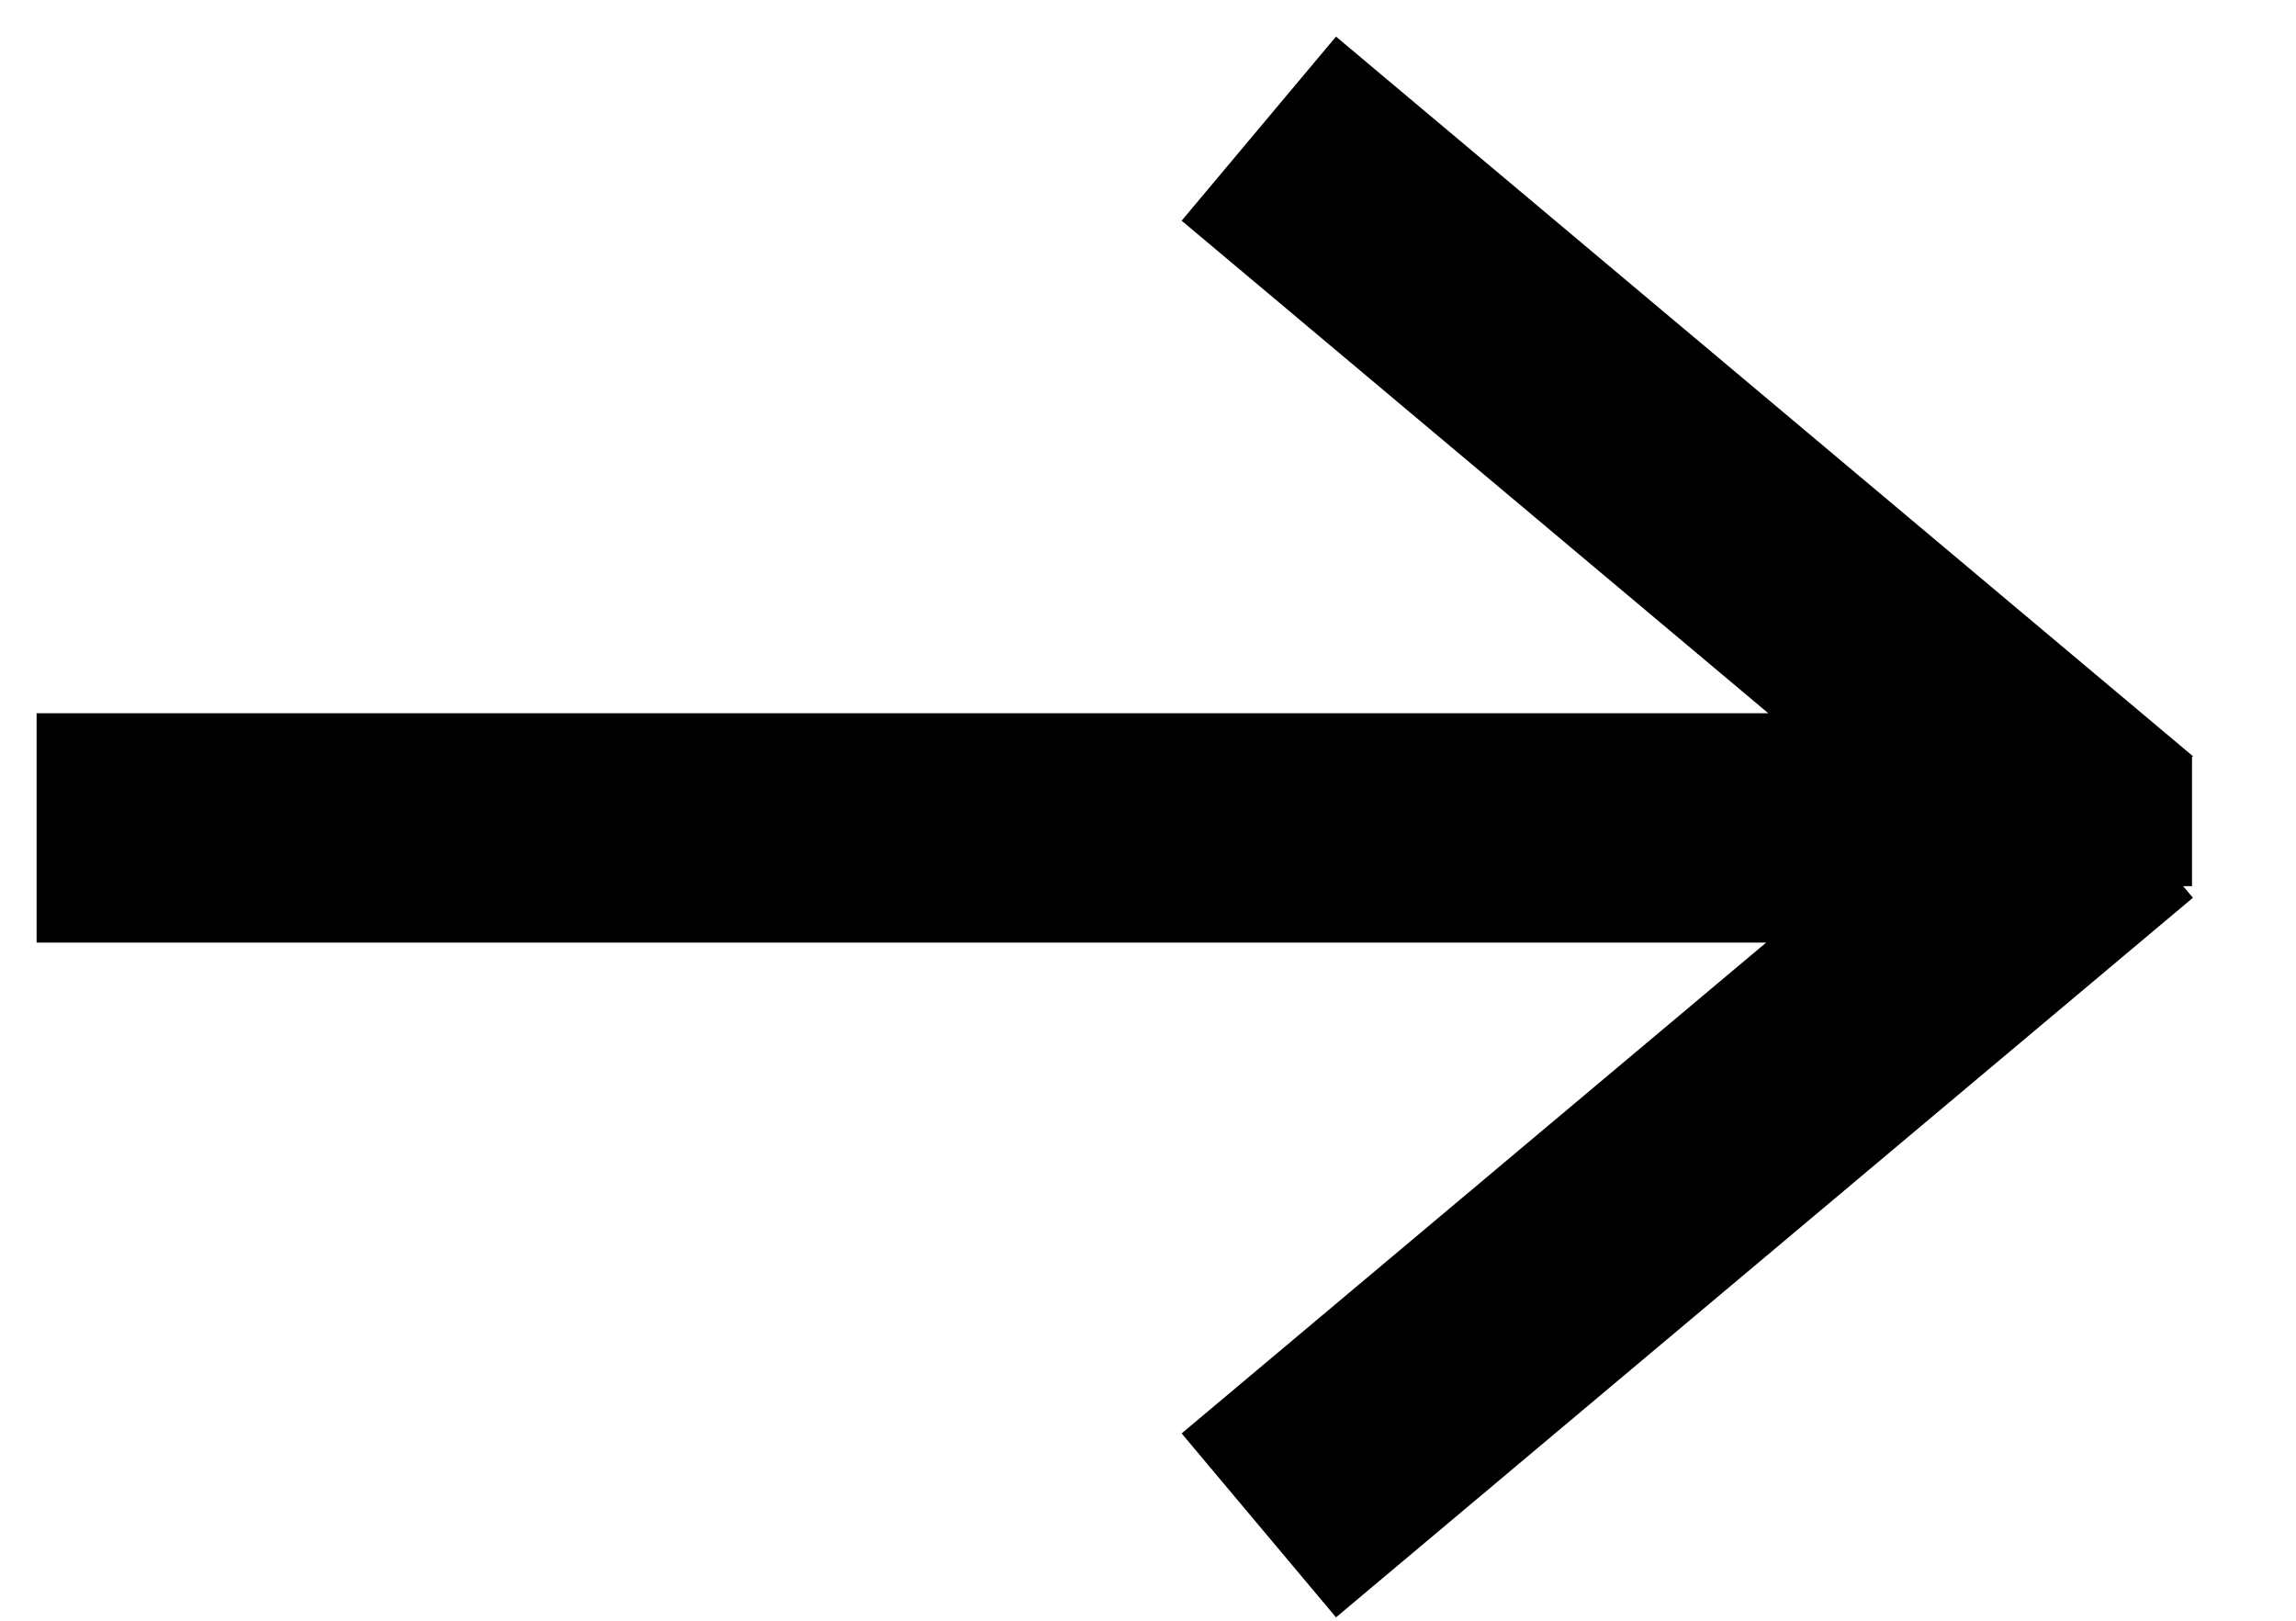
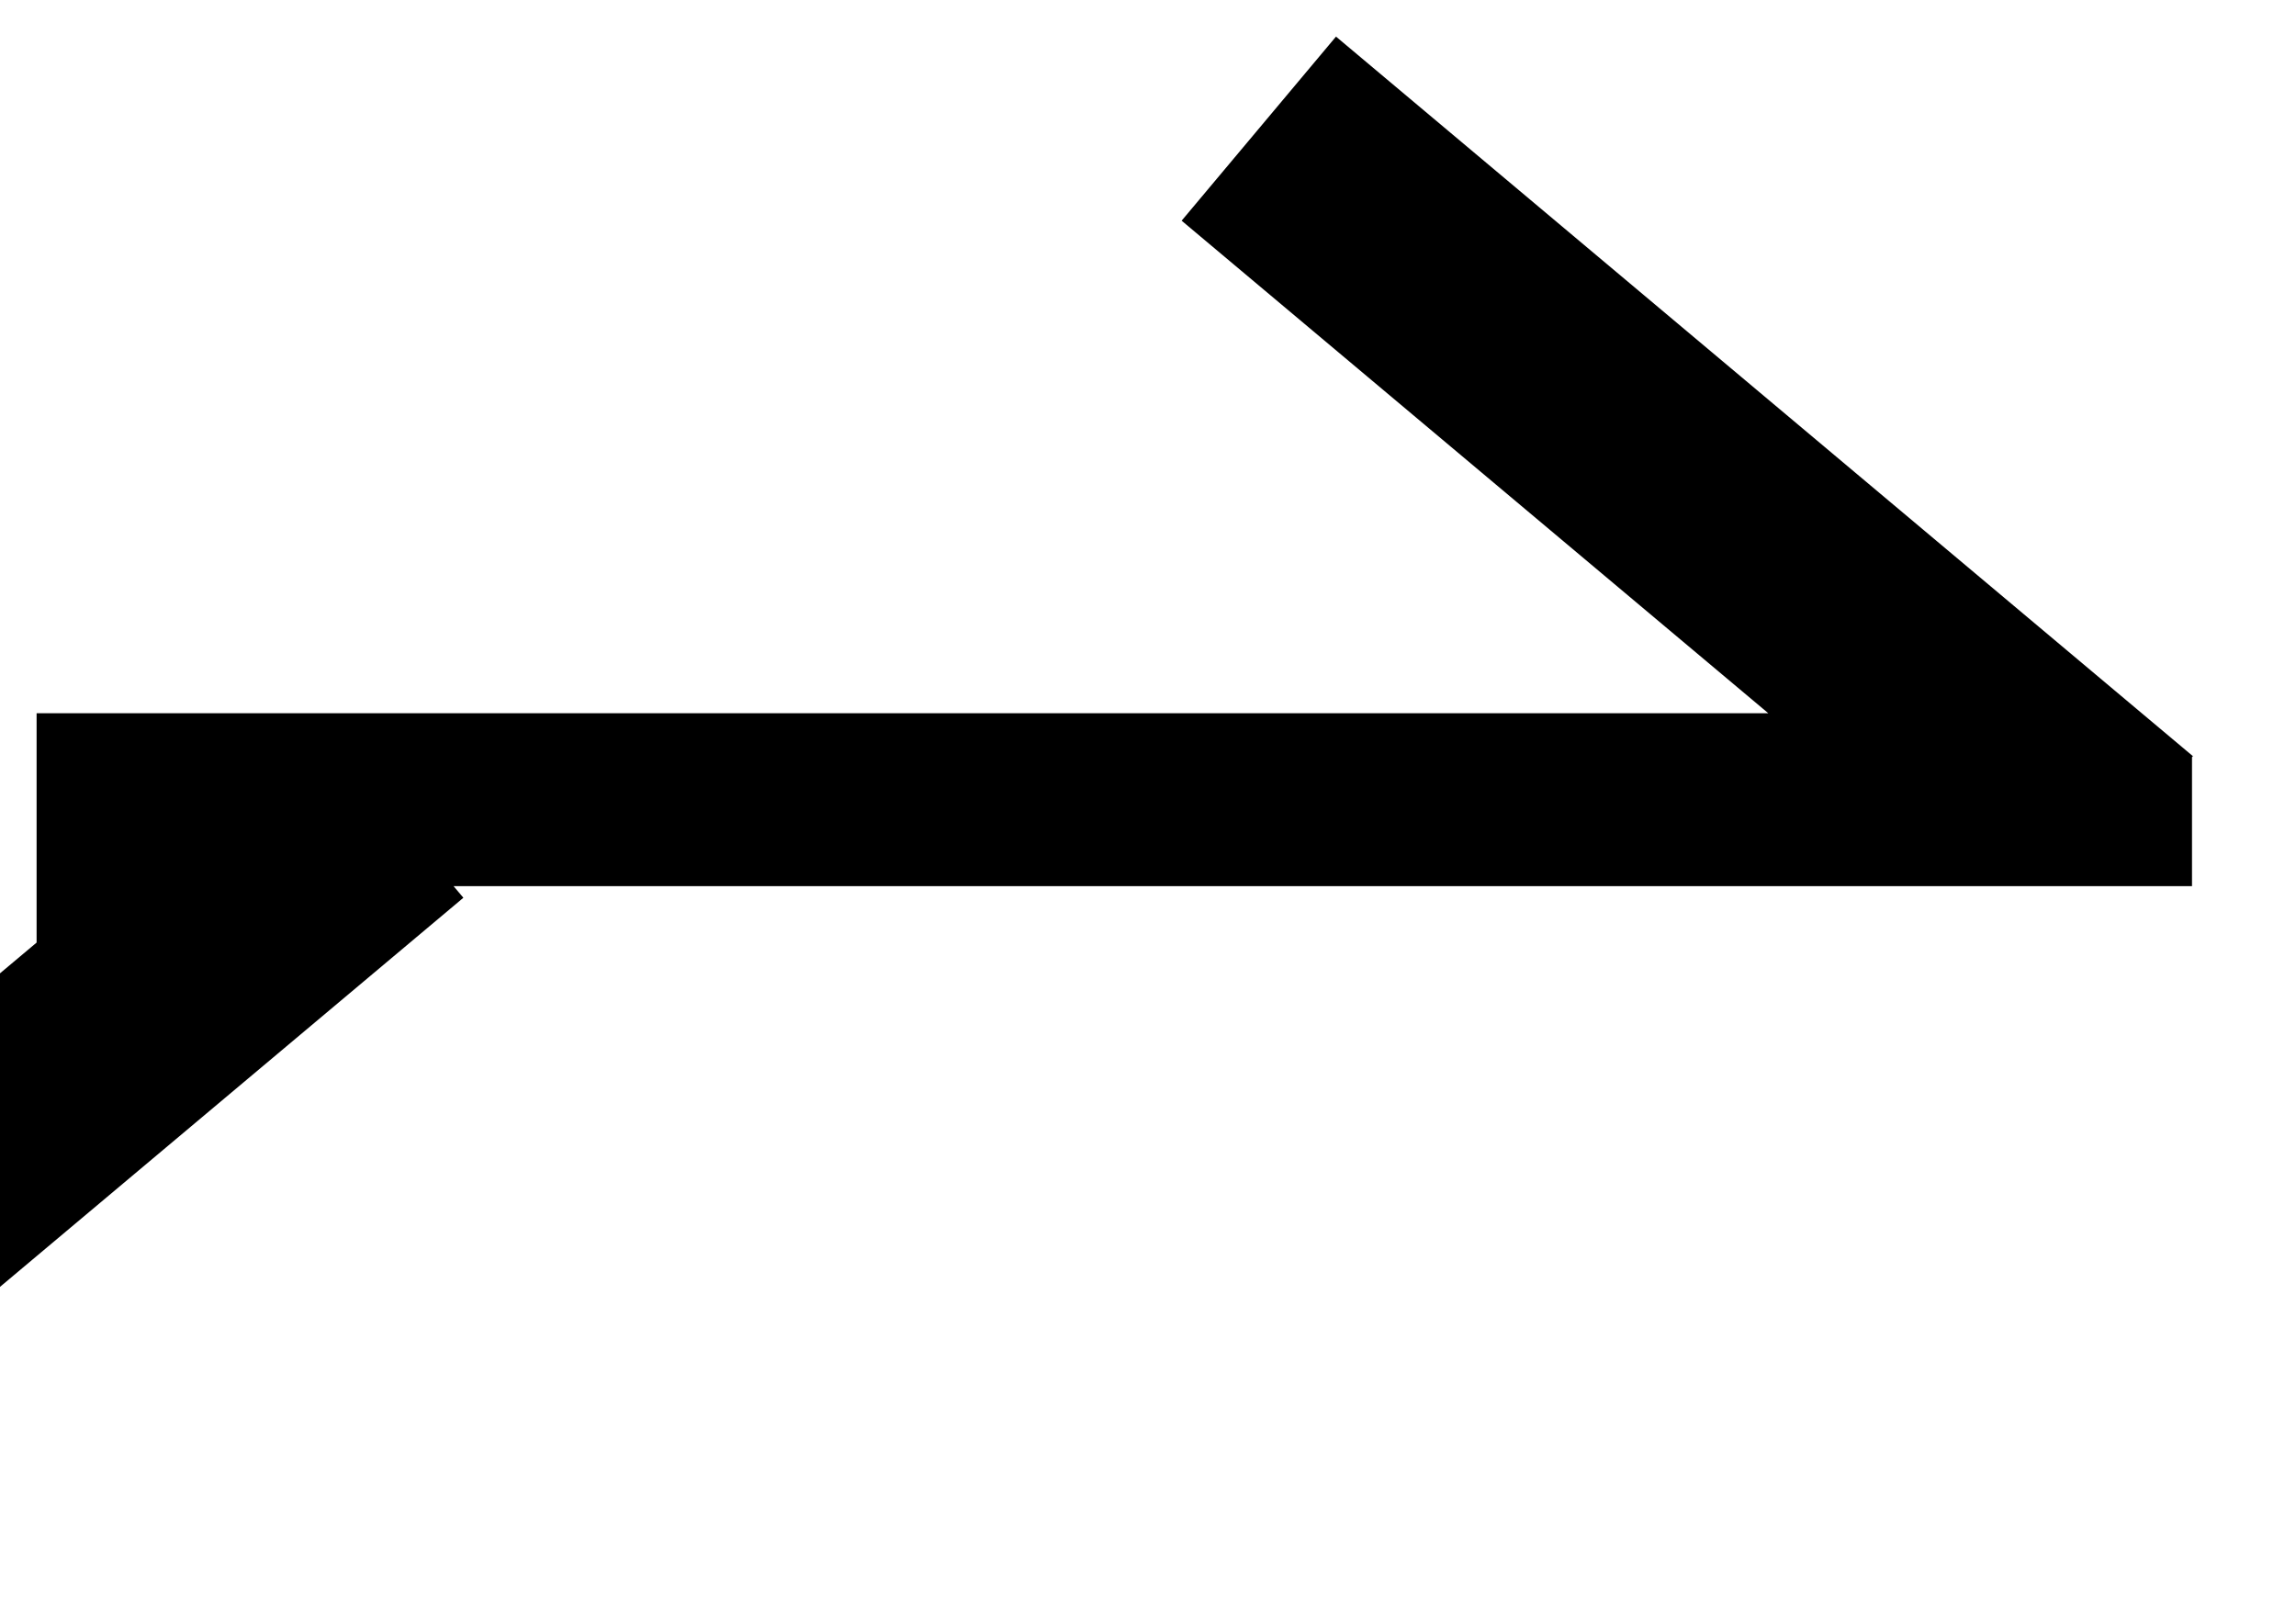
<svg xmlns="http://www.w3.org/2000/svg" xml:space="preserve" width="17" height="12">
-   <path fill="#000" fill-rule="evenodd" d="M16.23 6.561v-.955l.007-.007L9.892.271 8.749 1.634l4.344 3.647H.271v1.698h12.806l-4.328 3.634 1.143 1.362 6.345-5.328-.073-.086z" clip-rule="evenodd" />
+   <path fill="#000" fill-rule="evenodd" d="M16.23 6.561v-.955l.007-.007L9.892.271 8.749 1.634l4.344 3.647H.271v1.698l-4.328 3.634 1.143 1.362 6.345-5.328-.073-.086z" clip-rule="evenodd" />
</svg>